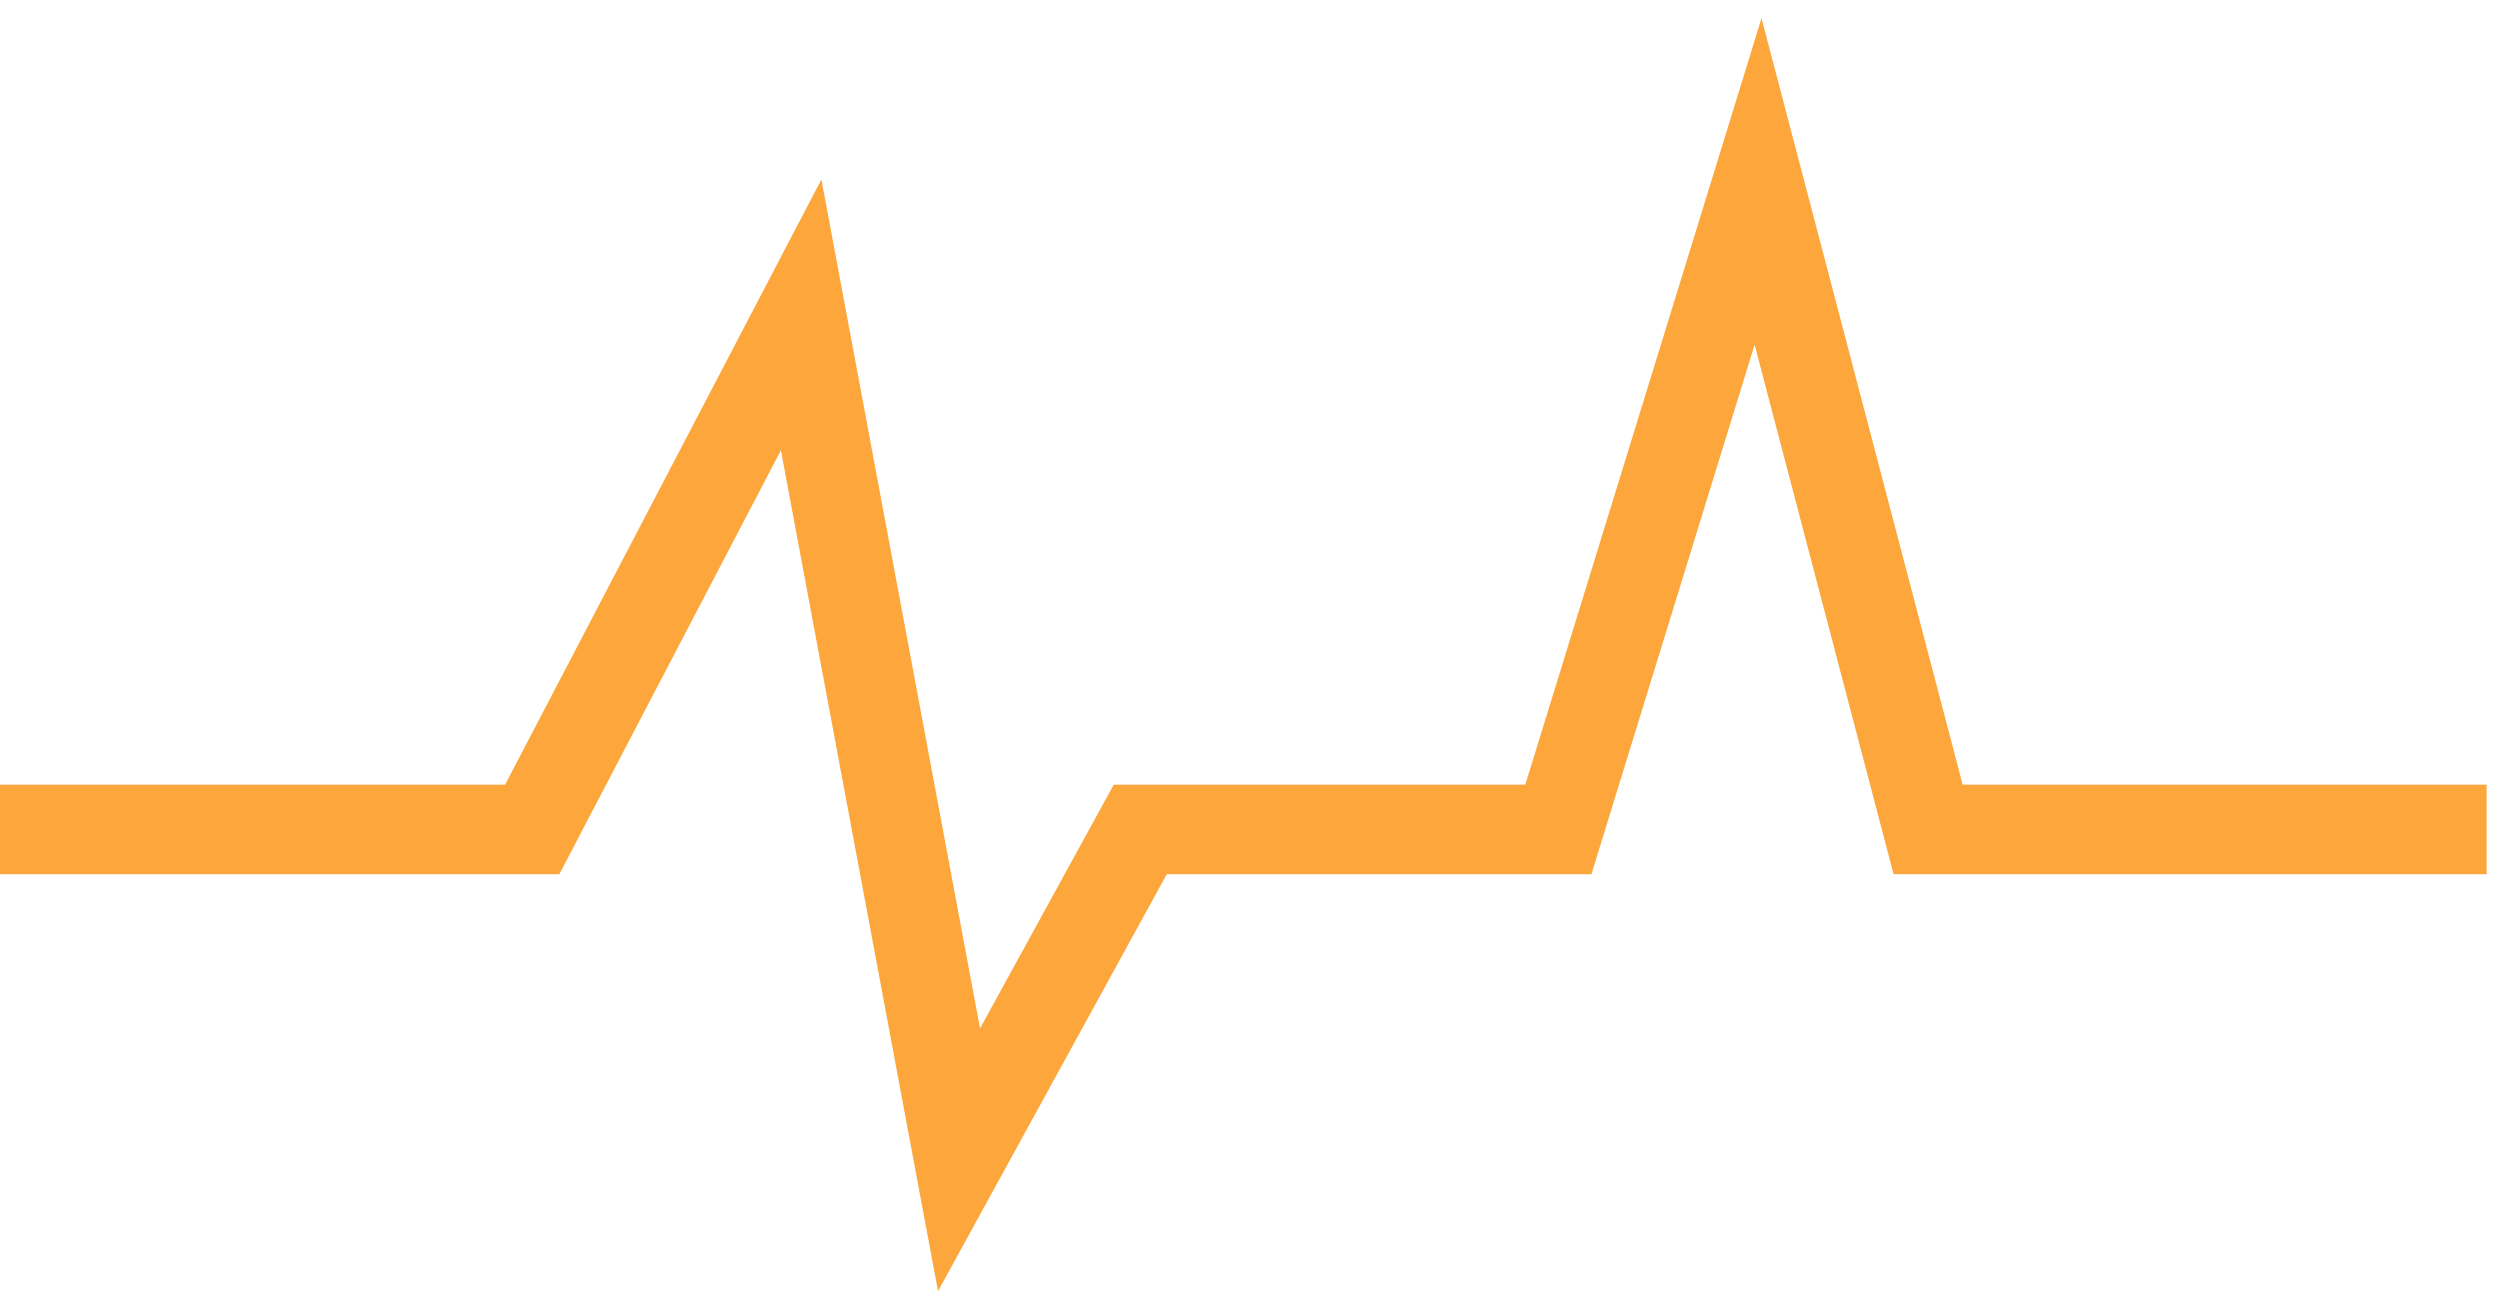
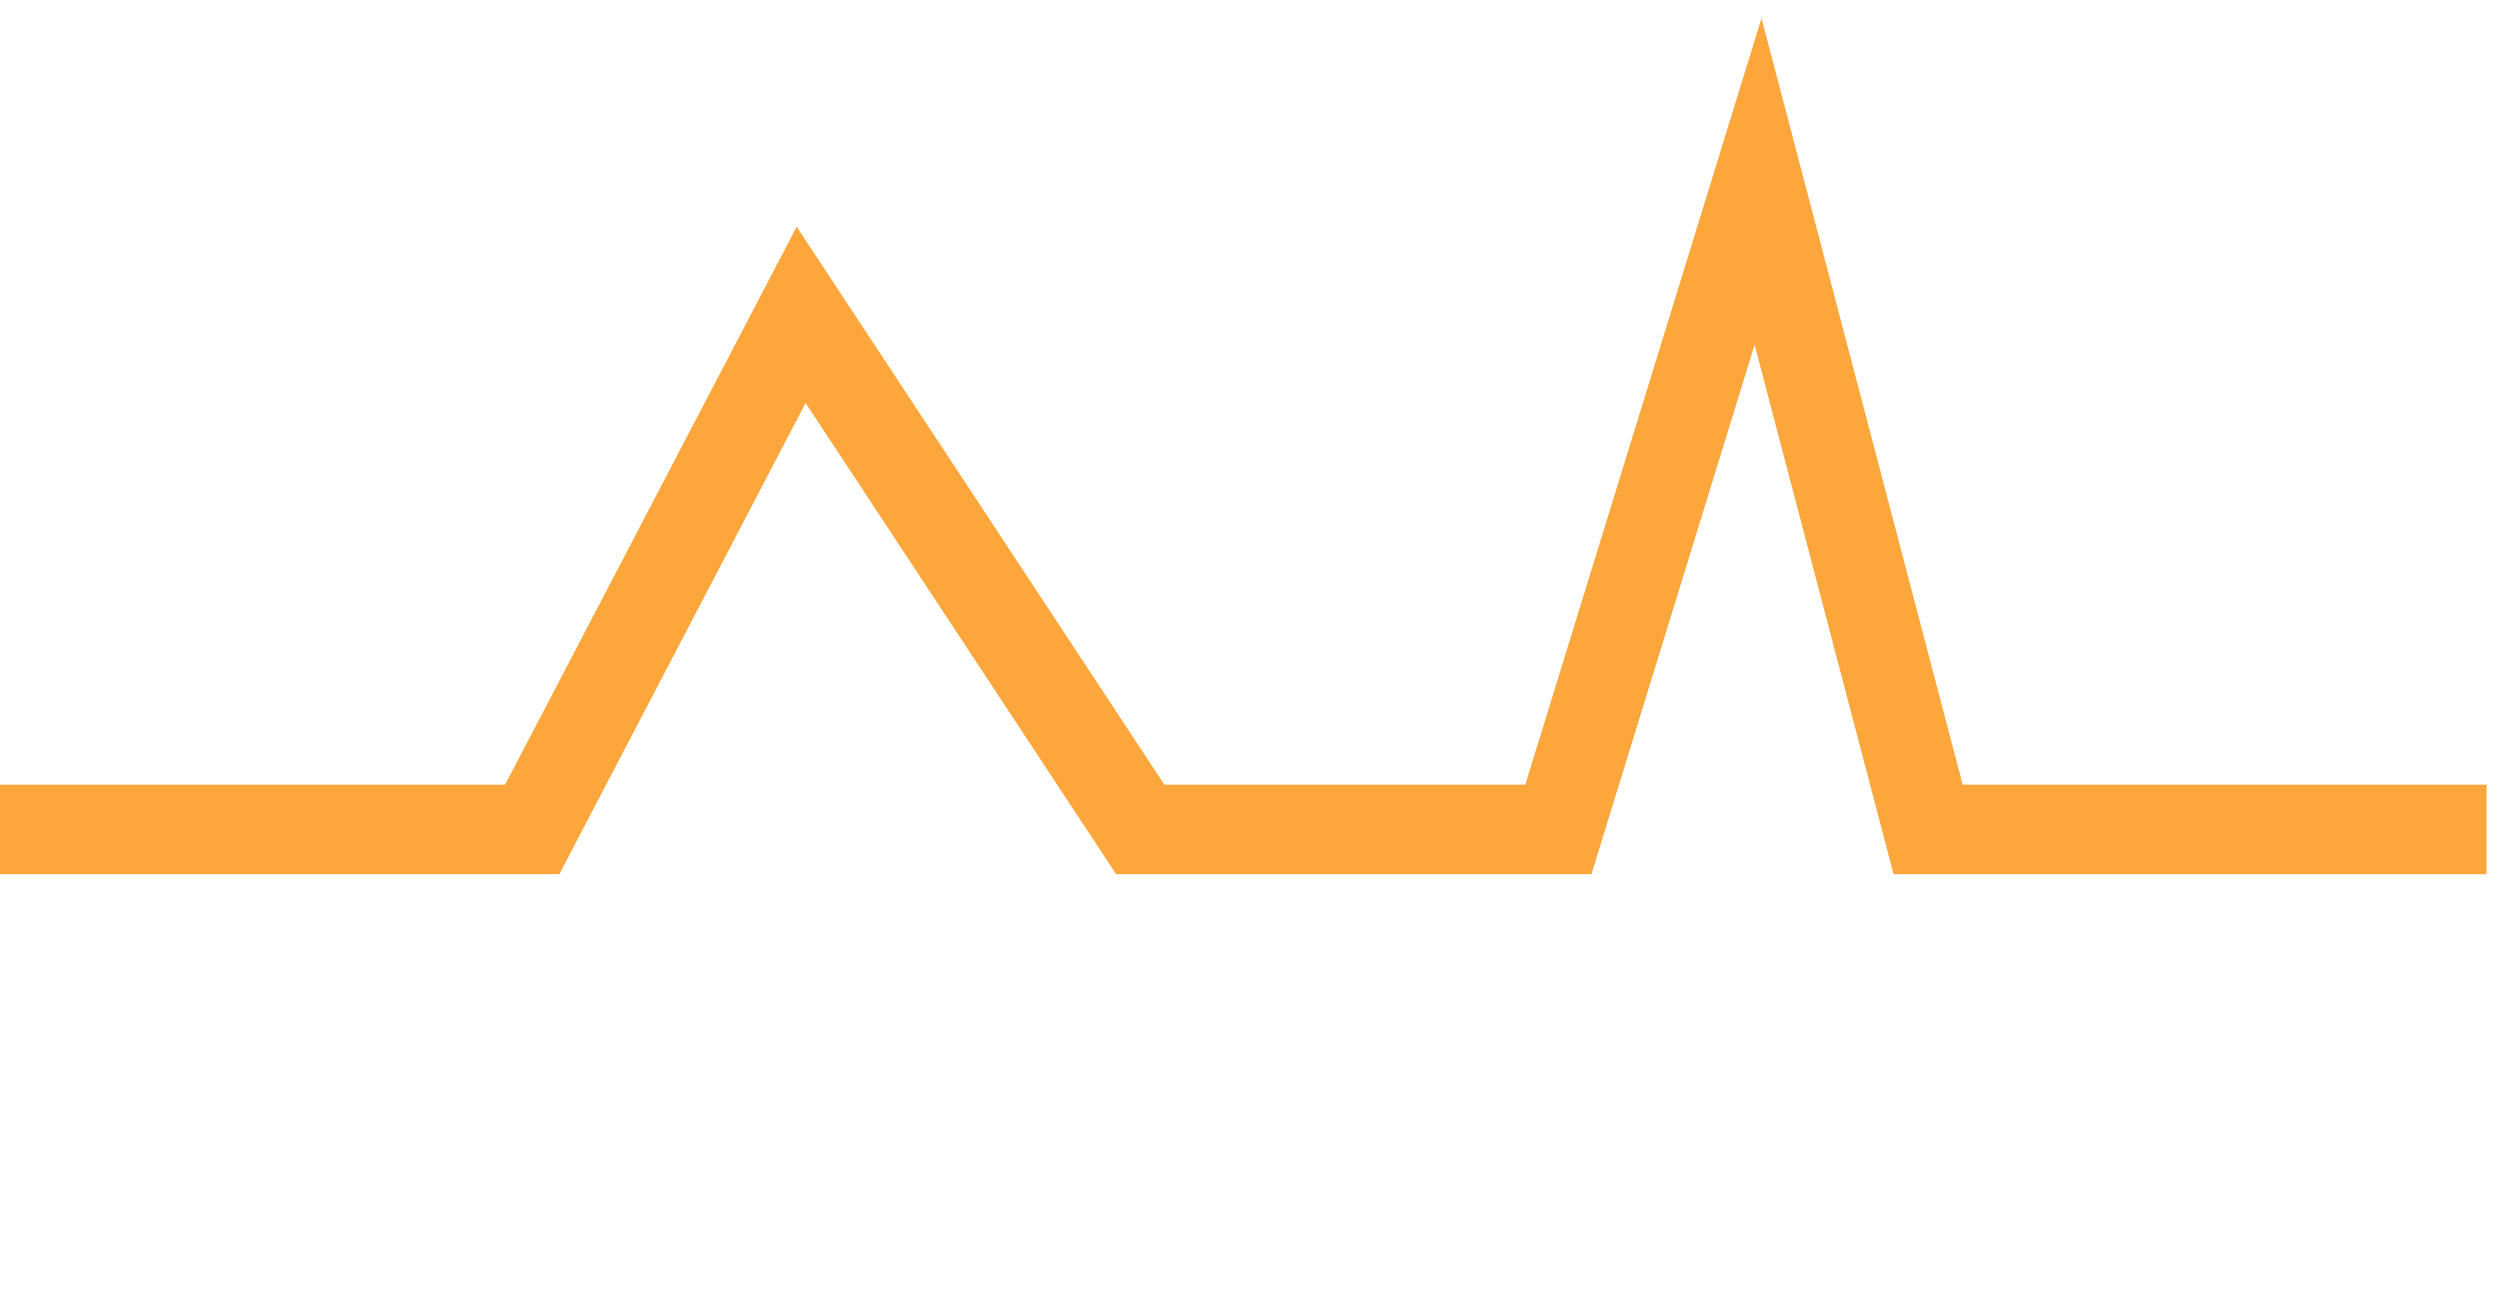
<svg xmlns="http://www.w3.org/2000/svg" width="67" height="35" viewBox="0 0 67 35" fill="none">
-   <path d="M0 22.229H14.263L21.471 8.439L25.702 31.082L30.559 22.229H41.764L47.116 4.863L51.674 22.229H66.641" stroke="#FCA63B" stroke-width="2.4" />
+   <path d="M0 22.229H14.263L21.471 8.439L30.559 22.229H41.764L47.116 4.863L51.674 22.229H66.641" stroke="#FCA63B" stroke-width="2.4" />
</svg>